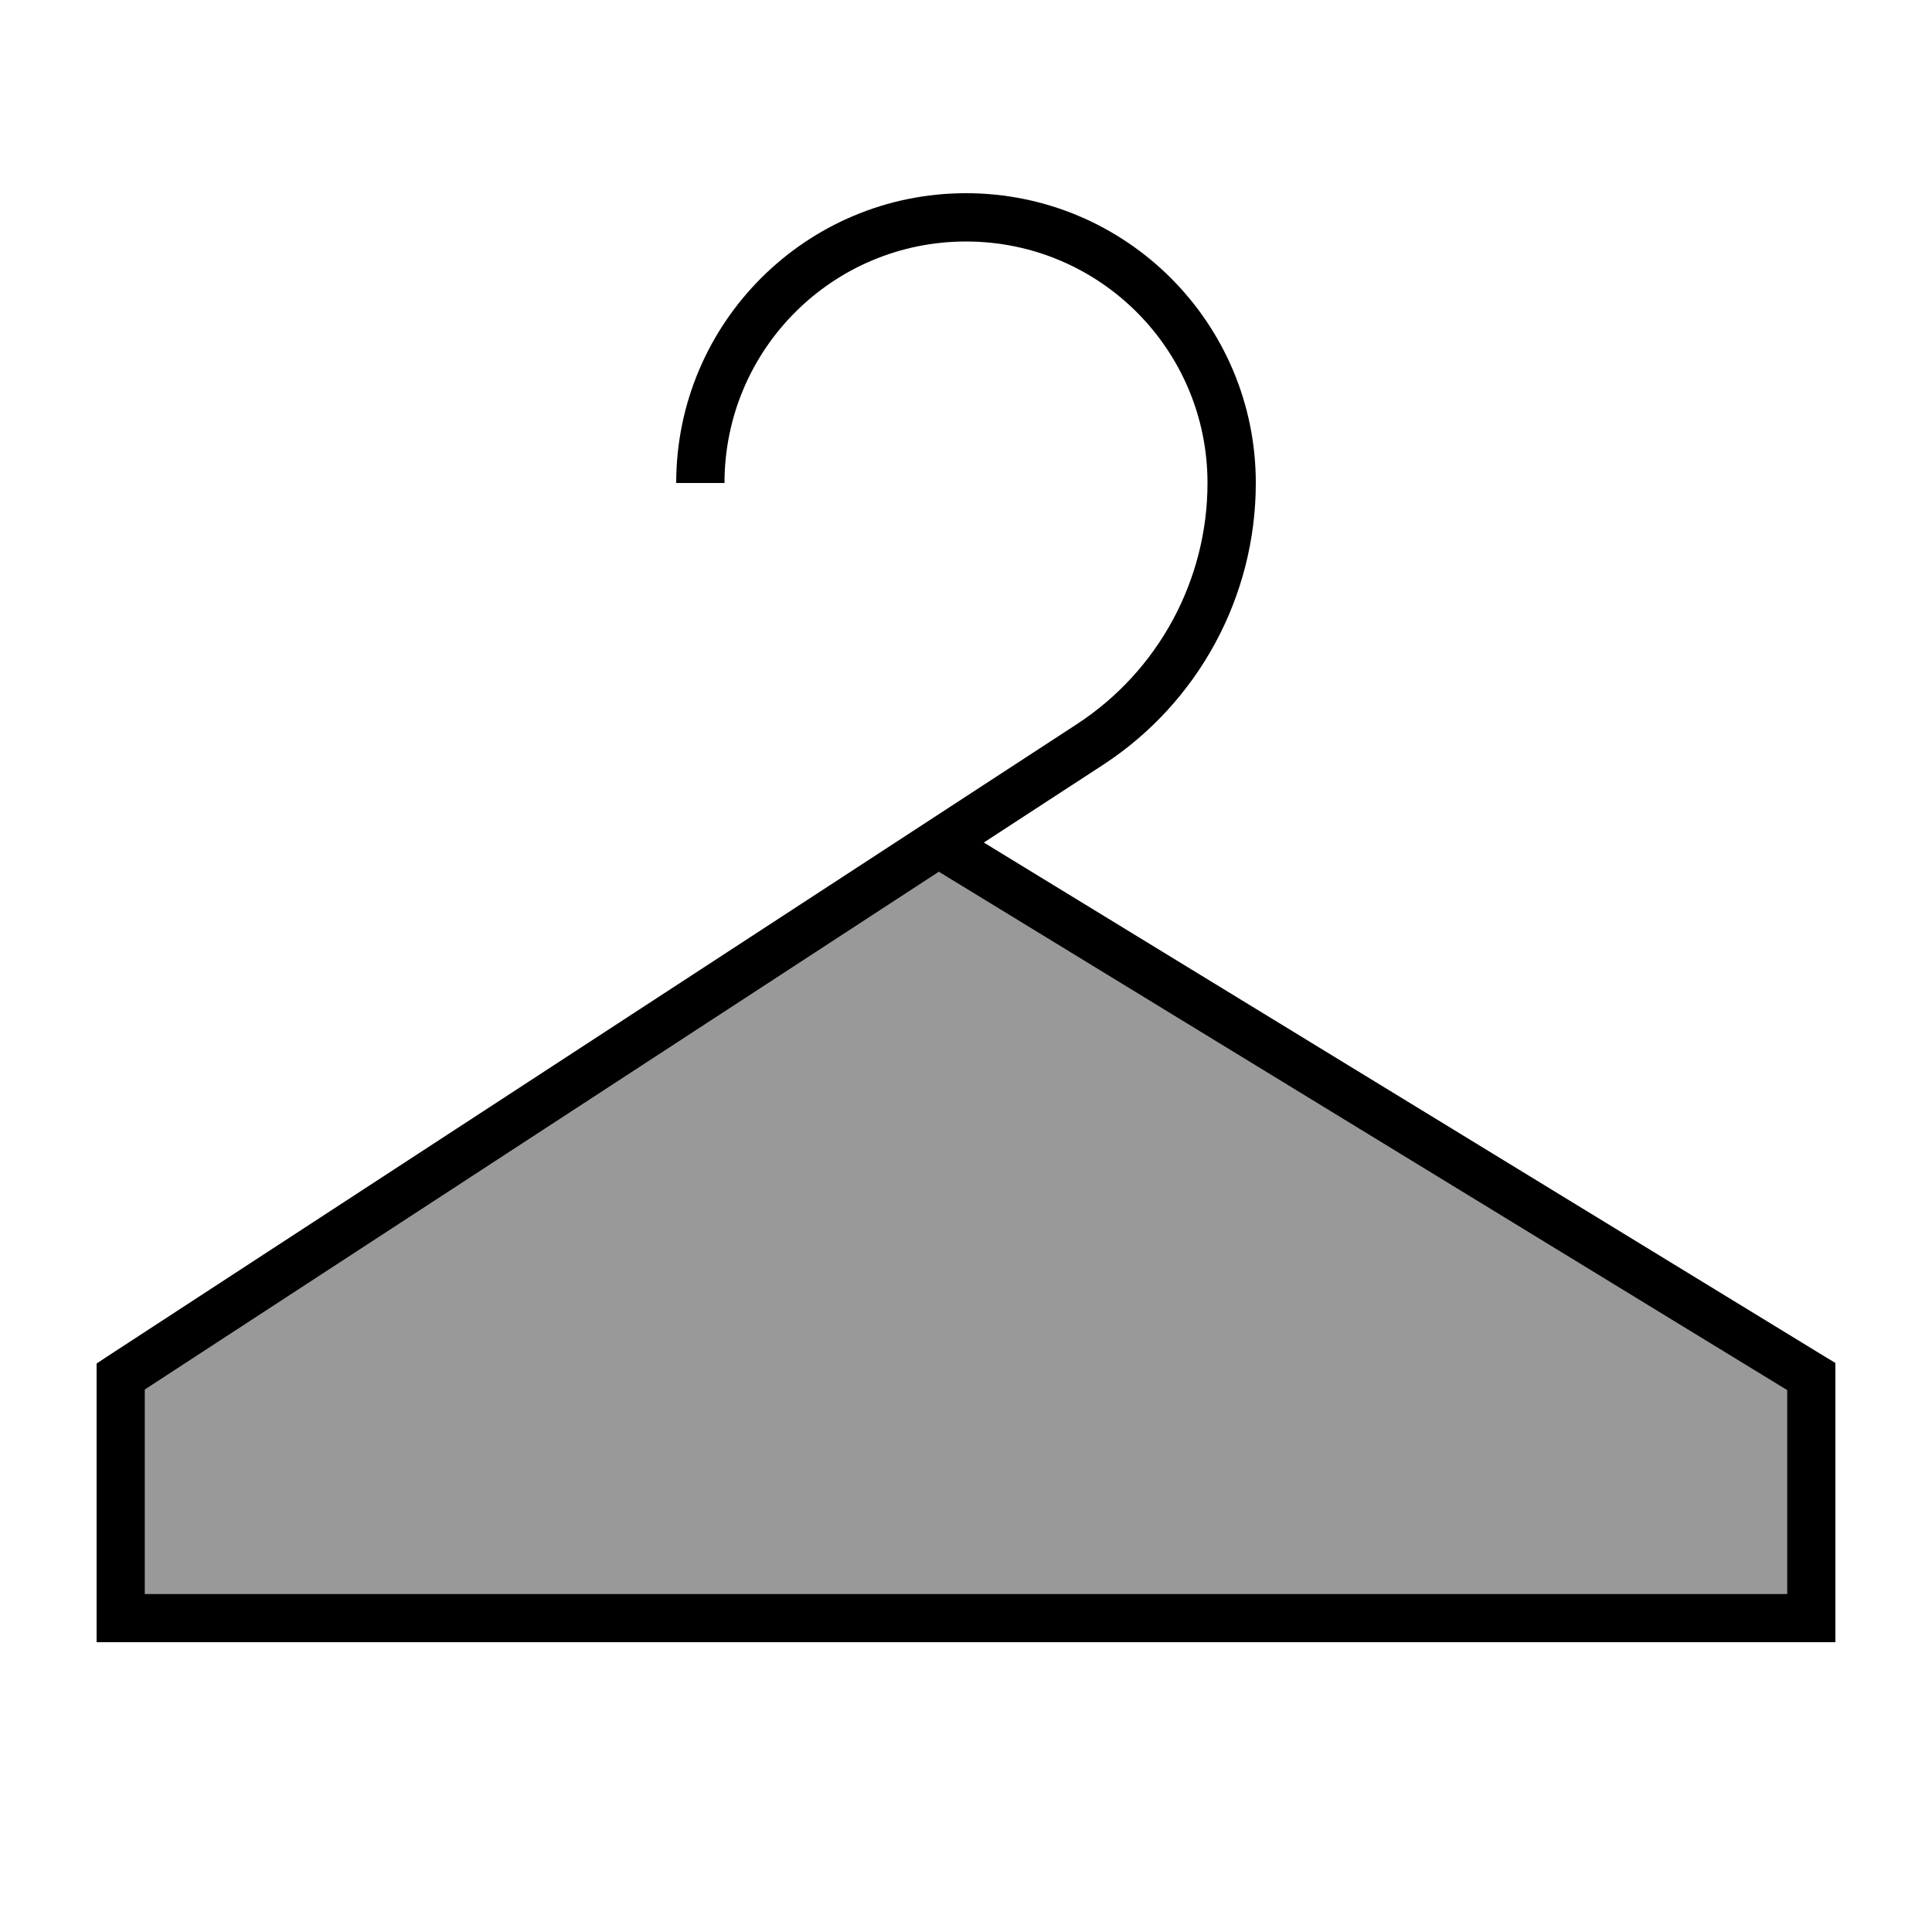
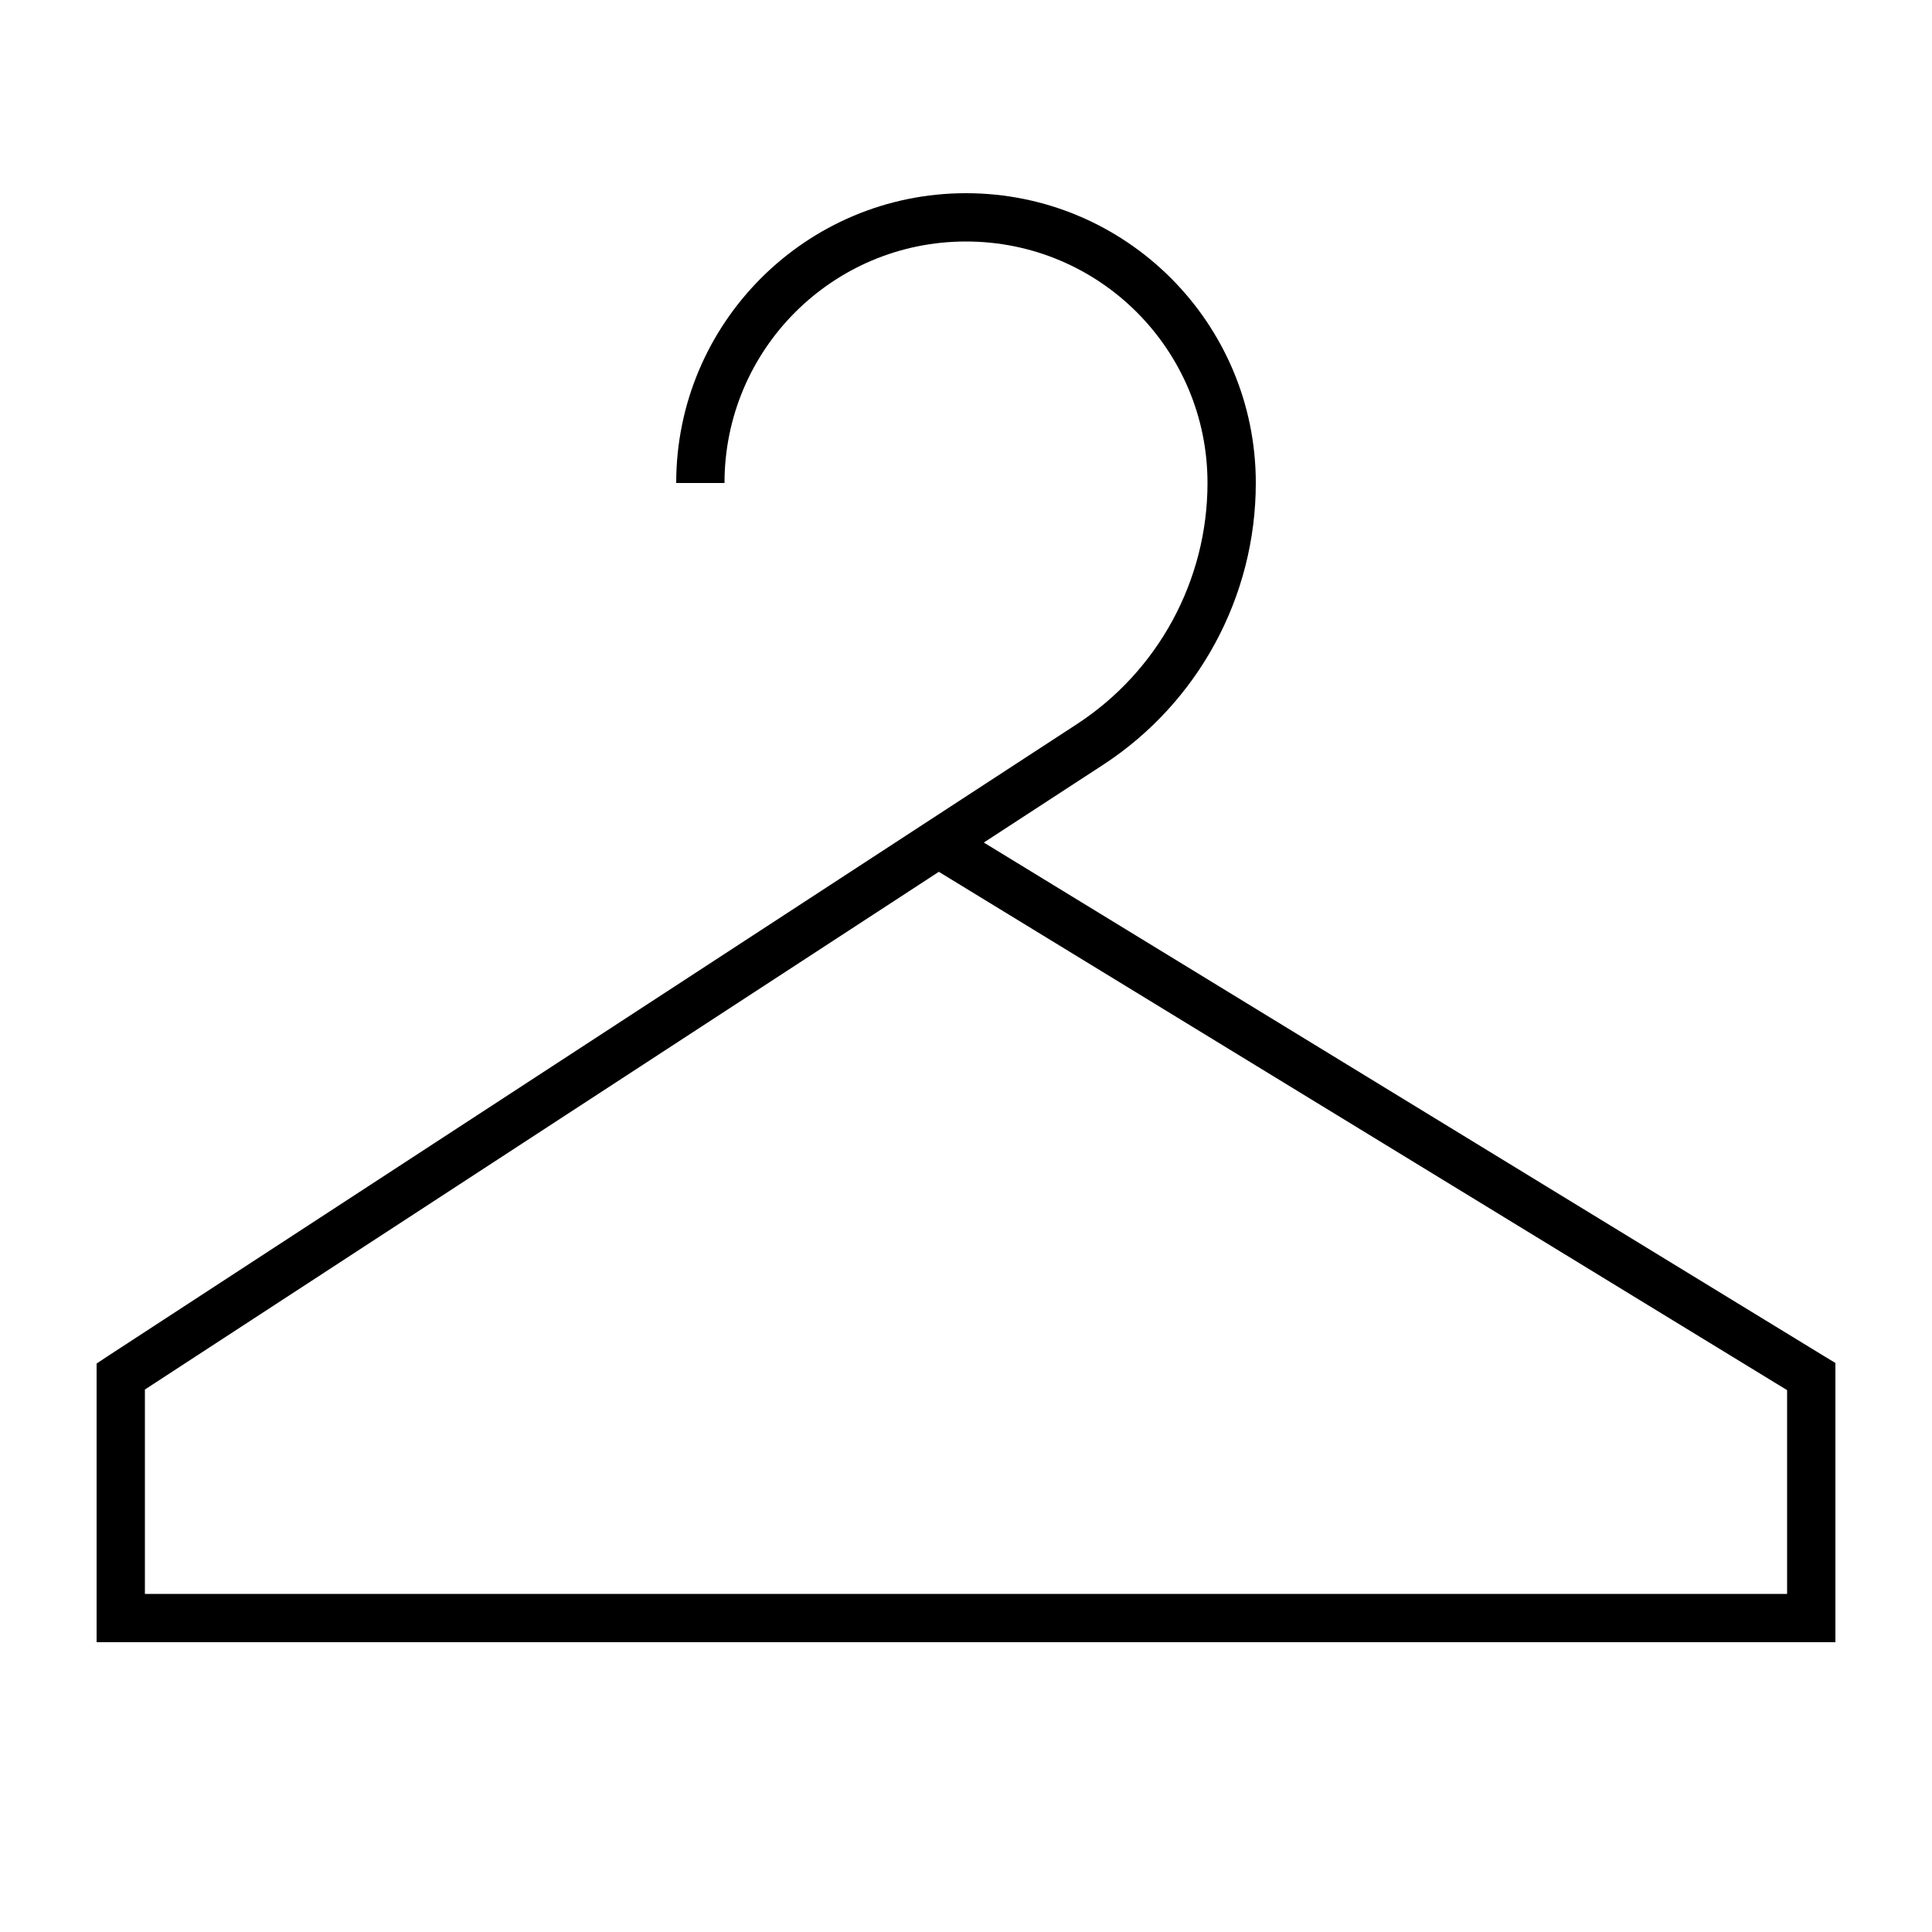
<svg xmlns="http://www.w3.org/2000/svg" viewBox="0 0 640 640">
-   <path opacity=".4" fill="currentColor" d="M48 460.3L48 528L592 528L592 460.5L311 288.8L48 460.3z" />
  <path fill="currentColor" d="M320 80C275.8 80 240 115.8 240 160L224 160C224 107 267 64 320 64C373 64 416 107 416 160C416 197.6 397 232.7 365.5 253.3L325.9 279.1L604.2 449.2L608 451.5L608 544L32 544L32 451.7L35.6 449.3L356.7 239.9C383.7 222.3 400 192.2 400 160C400 115.8 364.2 80 320 80zM311 288.8L48 460.3L48 528L592 528L592 460.5L311 288.8z" />
</svg>